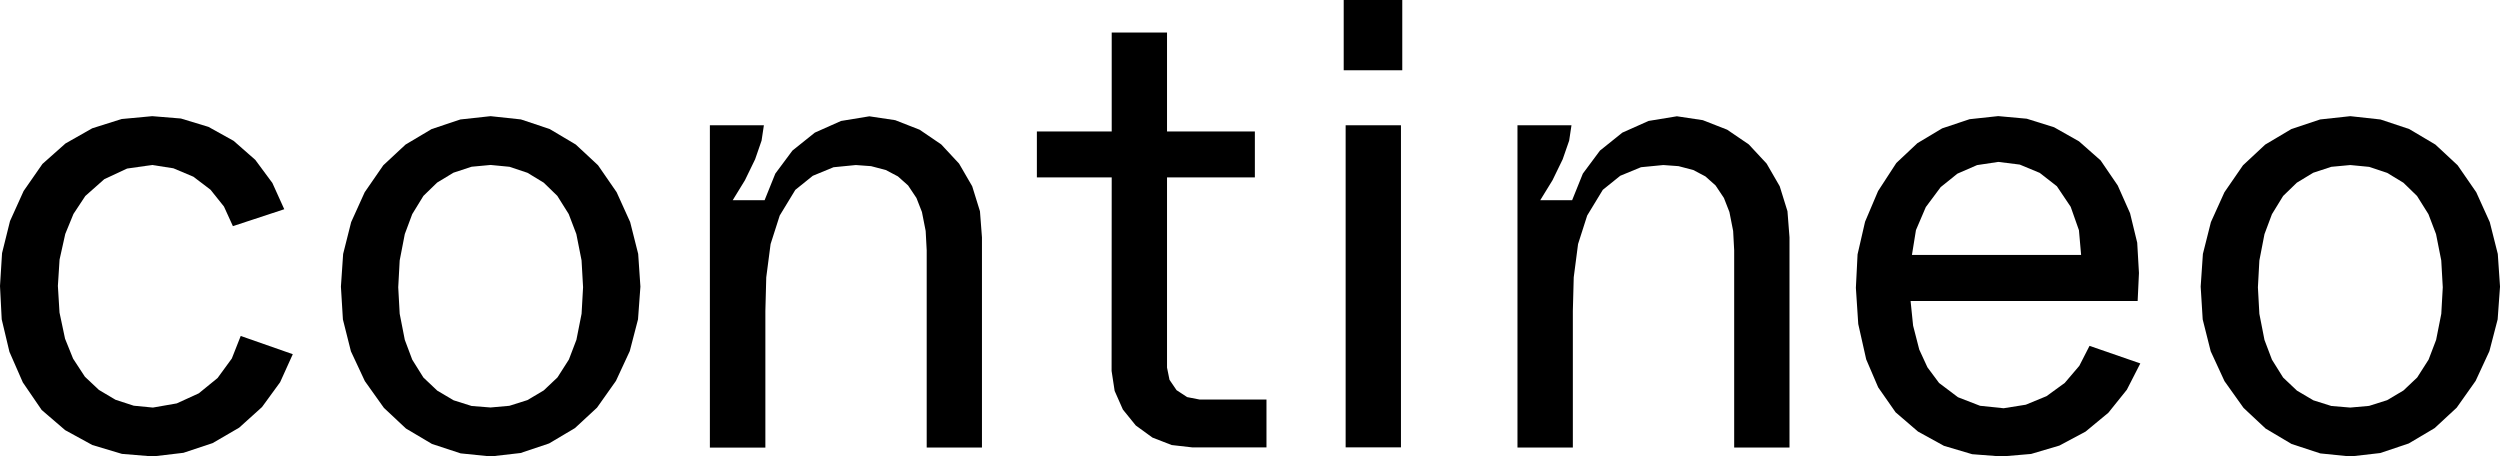
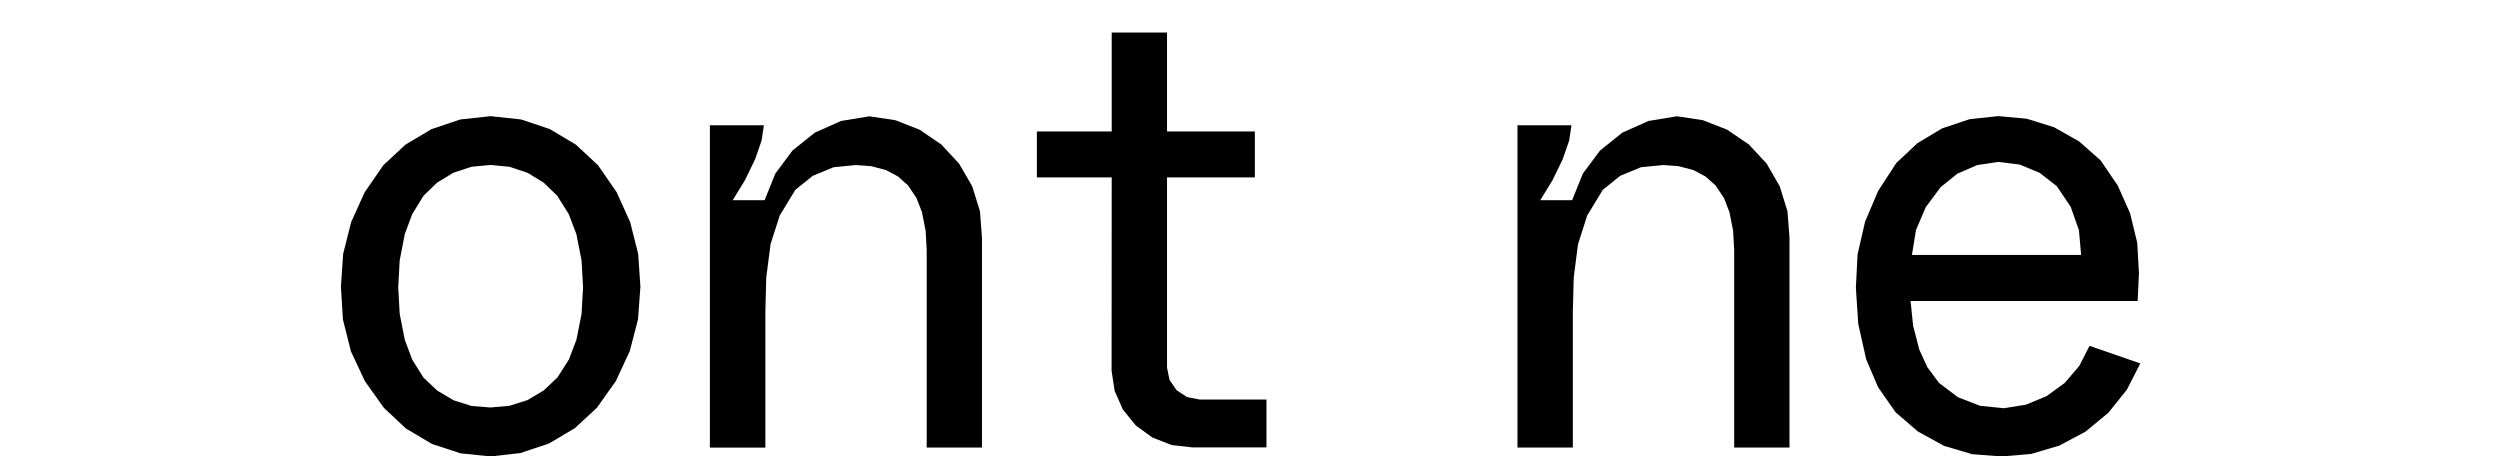
<svg xmlns="http://www.w3.org/2000/svg" width="87.631" height="16" viewBox="0 0 87.631 16">
  <g id="Group_1" data-name="Group 1" transform="translate(0 0.001)">
-     <path id="Path_2165" data-name="Path 2165" d="M4.262,16.2l-1.029.325-.938.532-.807.717-.66.949L.351,19.777.072,20.9,0,22.052l.06,1.17.271,1.139L.8,25.432l.661.967.823.707.952.521,1.039.311,1.081.089L6.43,27.9l1.023-.34.931-.542.8-.722.635-.871.444-.982-1.825-.639-.312.79-.5.685-.658.536-.772.353-.836.146-.671-.065-.641-.209-.58-.344-.491-.462L2.562,24.6l-.282-.7-.194-.916-.057-.934.059-.923.2-.9.287-.7.416-.63.664-.588.8-.373.878-.125.746.116.7.295.6.456.472.59.313.687,1.8-.593-.416-.92-.6-.811-.759-.666-.882-.49-.966-.293L5.337,16.1Z" transform="translate(0 -12.029)" />
    <path id="Path_2166" data-name="Path 2166" d="M48.744,26.259l-.634-.2-.573-.339-.484-.458-.392-.627L46.4,23.94l-.179-.914-.051-.929.051-.94.179-.924.261-.7.392-.639.48-.466.573-.347.636-.209.666-.062.662.064.631.211.568.345.477.463.4.638.267.7.183.924.053.94-.052.93-.181.913-.264.692-.4.627-.482.456-.571.339-.632.2-.661.059Zm-.394-10.044-1.009.337-.915.544-.779.725-.653.946-.474,1.047-.281,1.115-.078,1.147.07,1.15.281,1.117L45,25.387l.668.938.773.724.911.54,1.006.331,1.054.107,1.047-.12,1-.336.906-.538.773-.716.664-.939.484-1.043.289-1.113.084-1.147-.078-1.147-.281-1.115-.474-1.047-.653-.946-.779-.725-.915-.544-1.009-.337L49.407,16.1Z" transform="translate(-32.211 -12.029)" />
    <path id="Path_2167" data-name="Path 2167" d="M93.8,16.418h1.893l-.081.538-.226.654-.357.735-.429.7h1.118l.376-.933.6-.807.785-.629.919-.409.993-.163.907.136.854.334.758.516.625.672.46.794.272.876.07.915v7.367H101.4V20.8l-.036-.677-.131-.665-.192-.491-.293-.439-.357-.318-.423-.223-.518-.136-.534-.039-.782.077-.727.3-.612.493-.547.9-.32,1-.152,1.167-.031,1.177v4.79H93.8Z" transform="translate(-68.917 -12.028)" fill-rule="evenodd" />
    <path id="Path_2168" data-name="Path 2168" d="M139.575,9.293h-2.623V7.682h2.623V4.215h1.939V7.682h3.079V9.293h-3.079v6.666l.087.428.247.363.37.243.436.085H145v1.678h-2.6l-.722-.082-.675-.262-.584-.424-.452-.558-.289-.654-.107-.7Z" transform="translate(-100.607 -3.075)" fill-rule="evenodd" />
-     <rect id="Rectangle_2" data-name="Rectangle 2" width="2.053" height="2.463" transform="translate(47.1 -0.001)" />
-     <rect id="Rectangle_3" data-name="Rectangle 3" width="1.939" height="11.29" transform="translate(47.168 4.39)" />
    <path id="Path_2169" data-name="Path 2169" d="M200.5,16.418h1.893l-.081.538-.227.654-.357.735-.43.7h1.118l.376-.933.6-.807.785-.629.919-.41.993-.163.907.136.854.334.758.516.625.672.459.794.272.876.071.915v7.367h-1.939V20.8l-.036-.677-.131-.665-.192-.491-.293-.439-.357-.318-.423-.223-.518-.136-.534-.039-.782.076-.727.3-.612.493-.547.9-.32,1-.152,1.167-.031,1.177v4.79H200.5Z" transform="translate(-147.309 -12.028)" fill-rule="evenodd" />
    <path id="Path_2170" data-name="Path 2170" d="M248.284,20.093l.345-.806.521-.7.587-.472.689-.3.745-.112.752.094.7.291.6.468.485.722.289.82.076.866h-5.93Zm1.88-3.887-.961.321-.869.52-.738.694-.64.984L246.5,19.8l-.263,1.144-.059,1.172.083,1.269.279,1.241.42.98.61.874.785.675.909.5.991.294,1.033.079,1.032-.088.993-.294.914-.488.8-.661.649-.808.472-.922-1.78-.616-.358.7-.511.6-.637.463-.727.3-.778.124-.826-.086-.774-.3-.663-.5-.408-.549-.286-.621-.216-.84-.088-.863h7.959l.046-.981-.061-1.062-.251-1.034-.432-.972-.6-.879L254,16.983l-.874-.494-.959-.3-1-.091Z" transform="translate(-181.125 -12.029)" />
-     <path id="Path_2171" data-name="Path 2171" d="M295.427,26.259l-.634-.2-.574-.339-.484-.458-.392-.627-.262-.692-.179-.914-.051-.929.051-.94.179-.924.262-.7.392-.639.481-.466.572-.347.636-.209.666-.062.662.064.631.211.568.345.477.463.4.638.267.7.183.924.053.94-.052.93-.181.913-.264.692-.4.627-.482.456-.571.339-.632.2-.661.059Zm-.394-10.044-1.009.337-.915.543-.779.725-.652.946-.474,1.047-.281,1.115-.078,1.147.071,1.15.281,1.117.483,1.046.668.938.773.724.91.54,1.007.331,1.053.107,1.048-.12,1-.336.907-.538.773-.716.664-.939.483-1.043.289-1.113.083-1.147-.078-1.147-.281-1.115-.474-1.047-.653-.946-.779-.725-.915-.543-1.01-.337-1.057-.116Z" transform="translate(-213.706 -12.029)" />
  </g>
</svg>